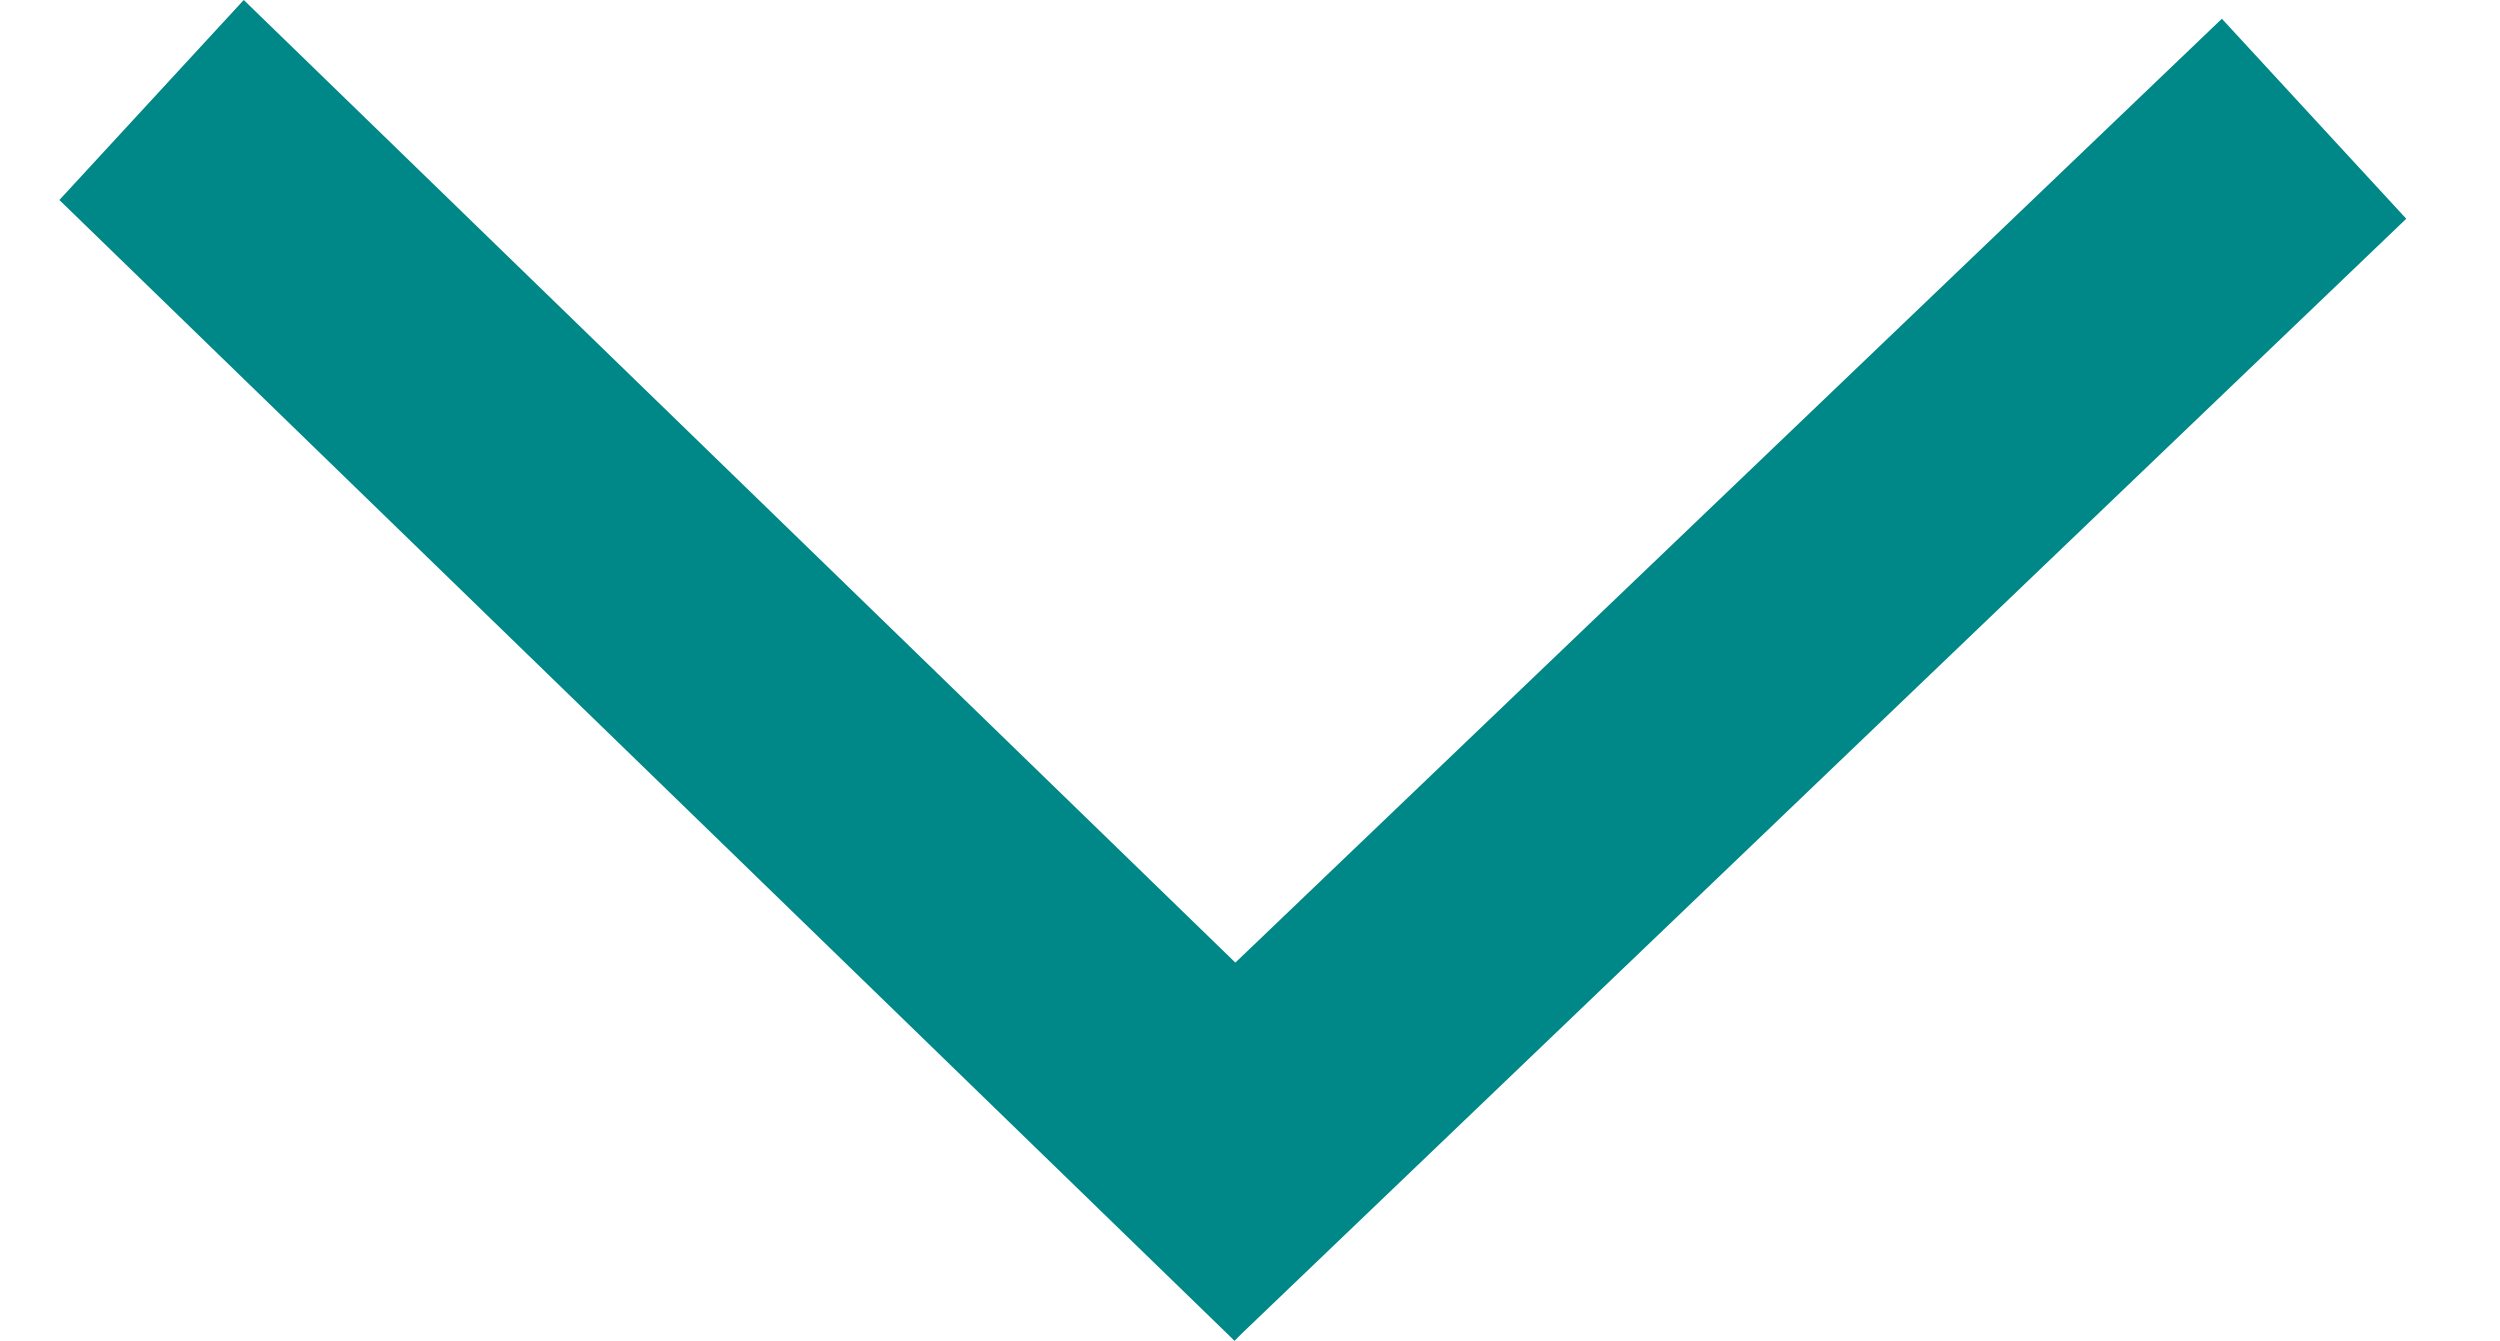
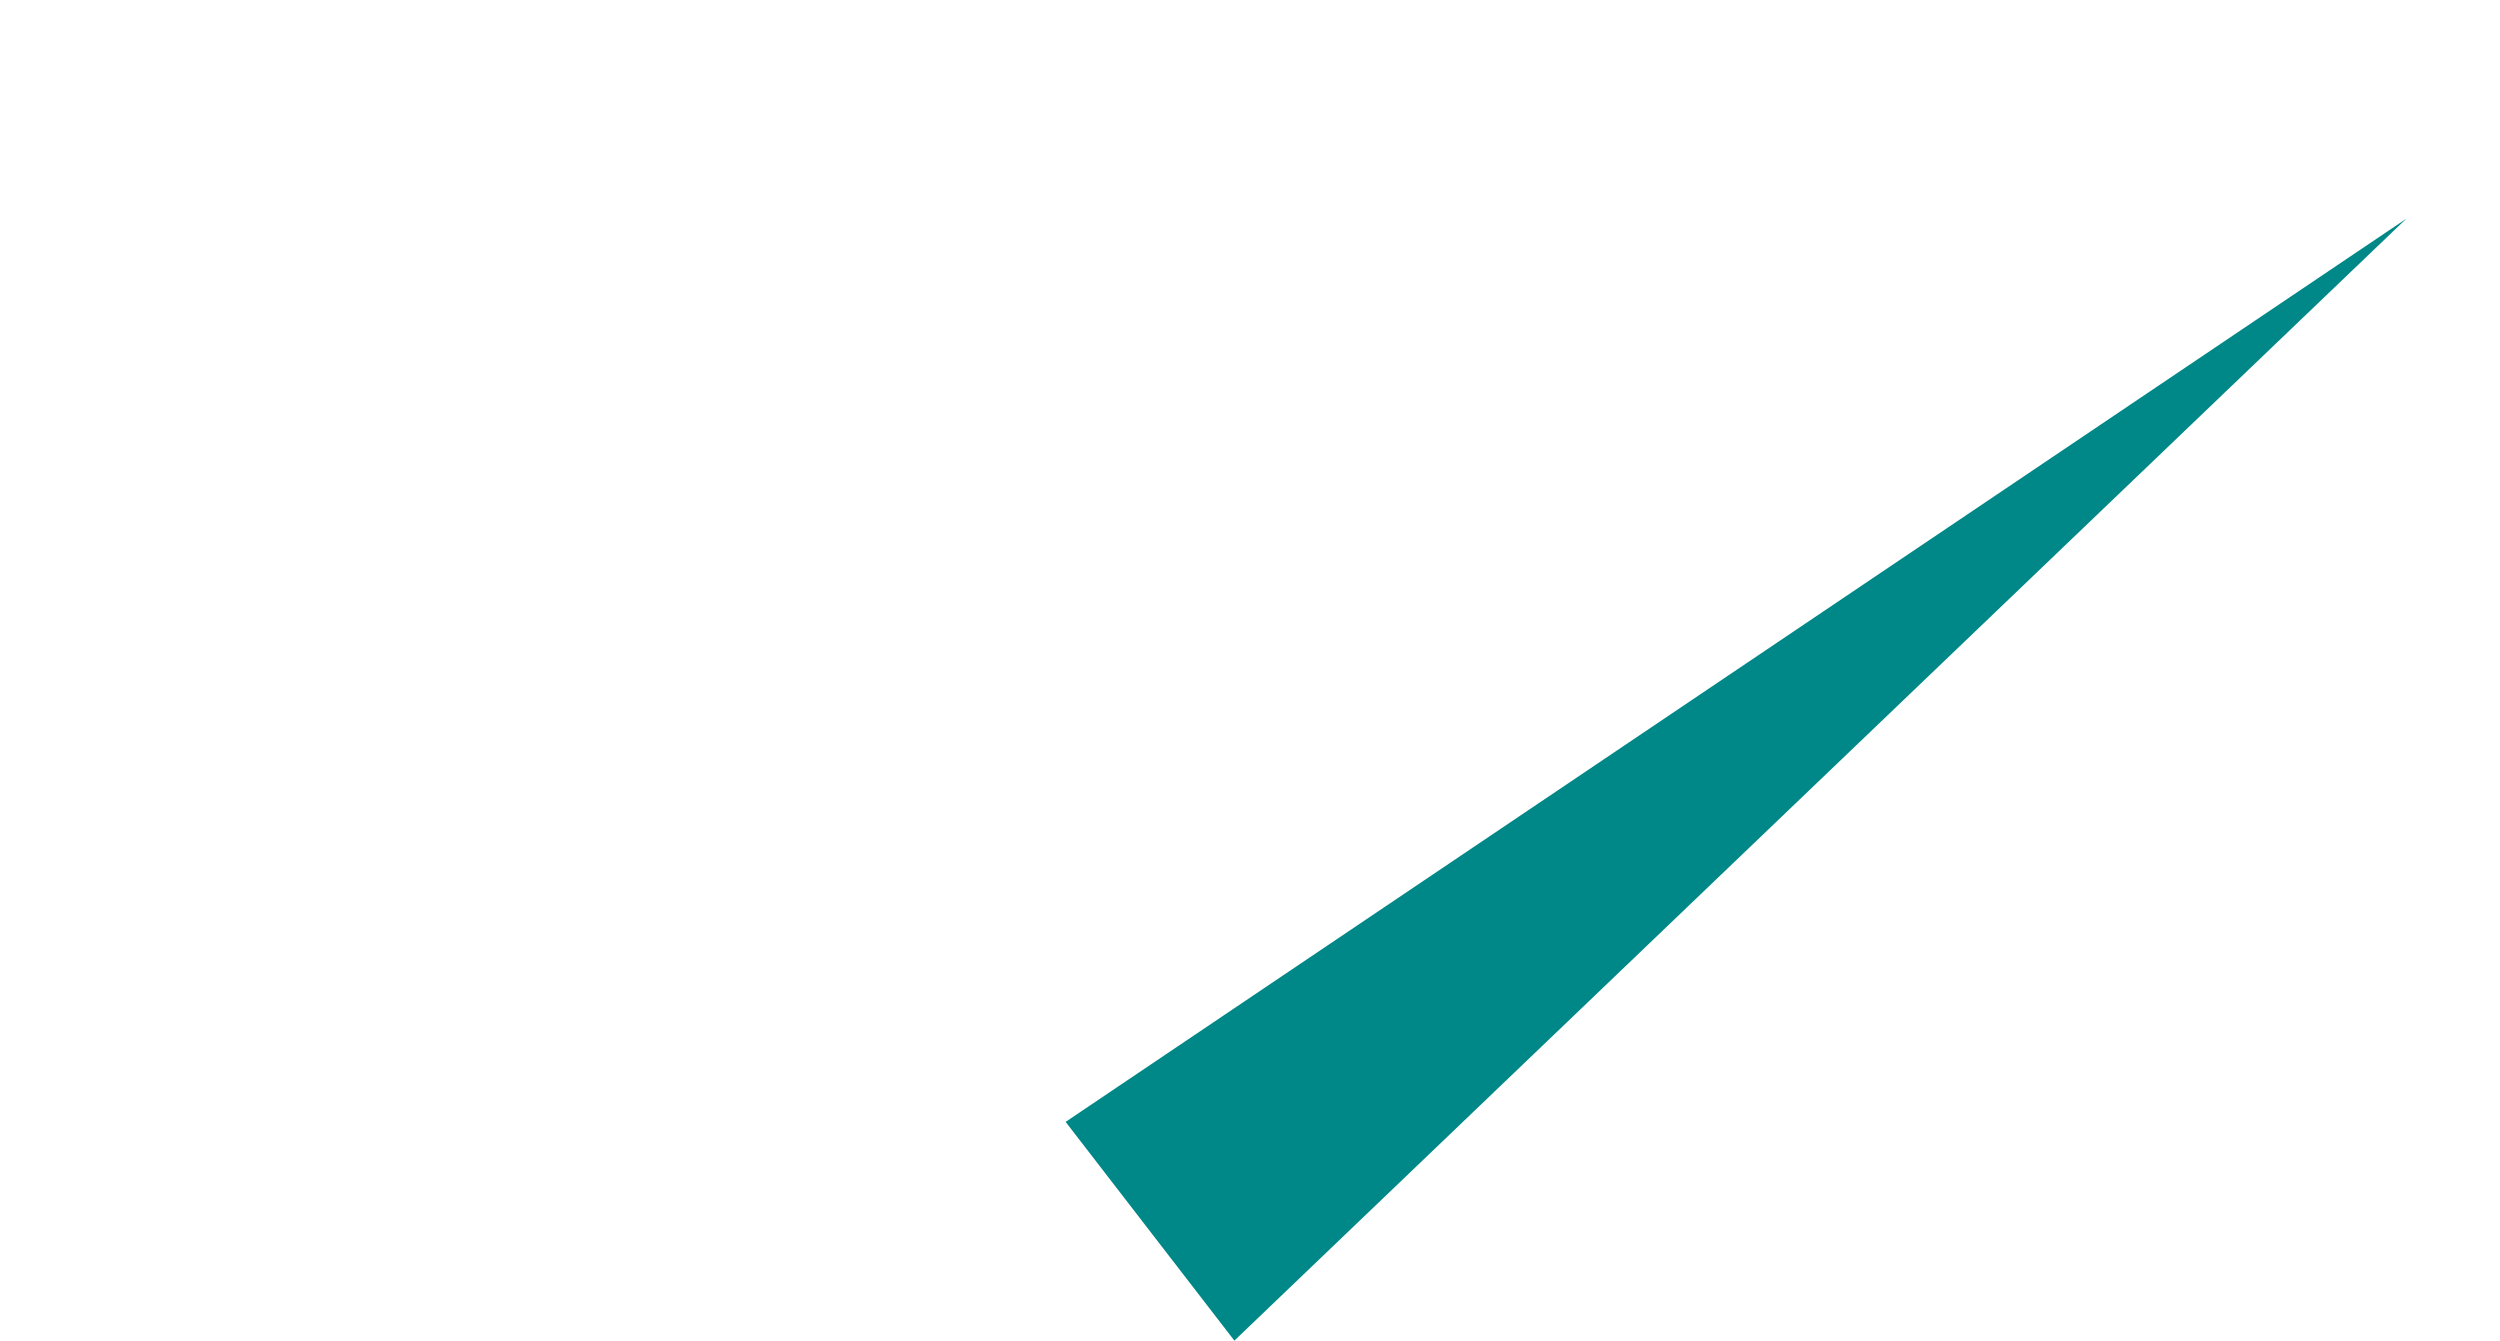
<svg xmlns="http://www.w3.org/2000/svg" id="_圖層_1" version="1.1" viewBox="0 0 80 42.9">
  <defs>
    <style>
      .st0 {
        fill: #008787;
        fill-rule: evenodd;
        isolation: isolate;
      }
    </style>
  </defs>
-   <path id="_形狀_3" data-name="形狀_3" class="st0" d="M34.1,35.9l5.4,7L77,7l-5.9-6.4-37,35.4Z" />
-   <polyline class="st0" points="45.4 36.5 39.5 42.9 1.9 6.4 7.8 0 45.4 36.5" />
+   <path id="_形狀_3" data-name="形狀_3" class="st0" d="M34.1,35.9l5.4,7L77,7Z" />
</svg>